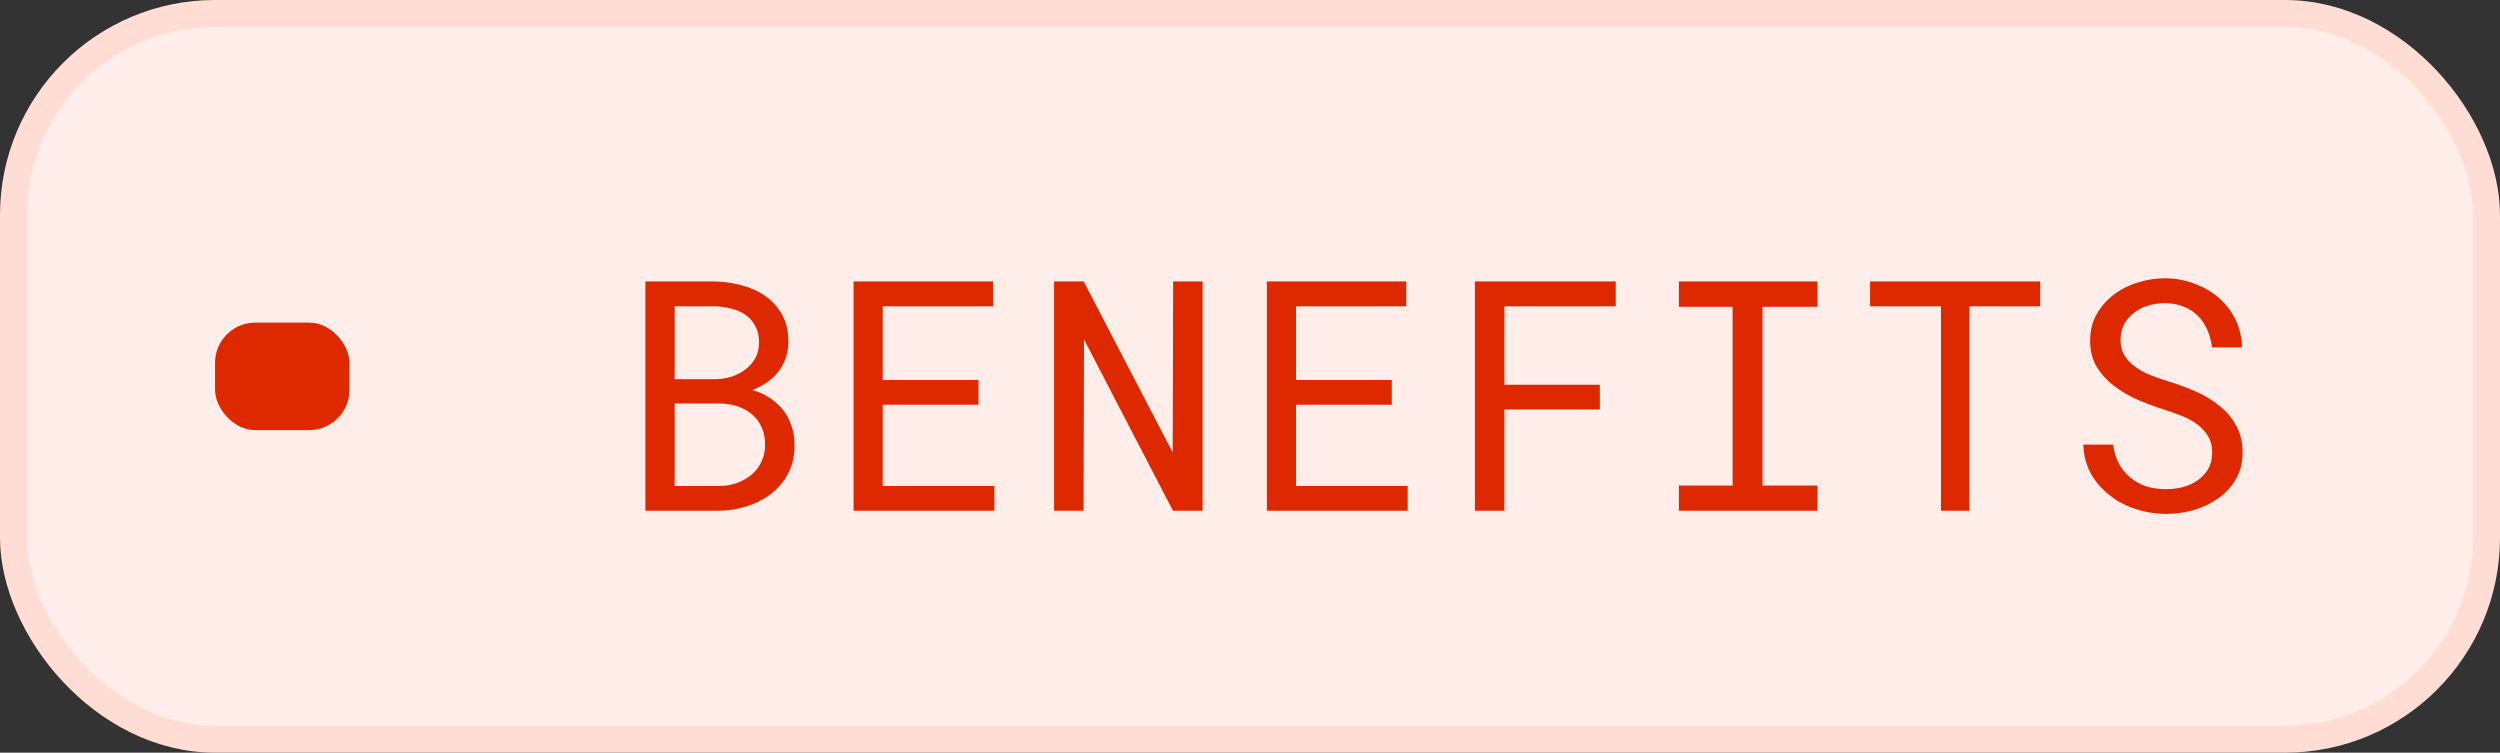
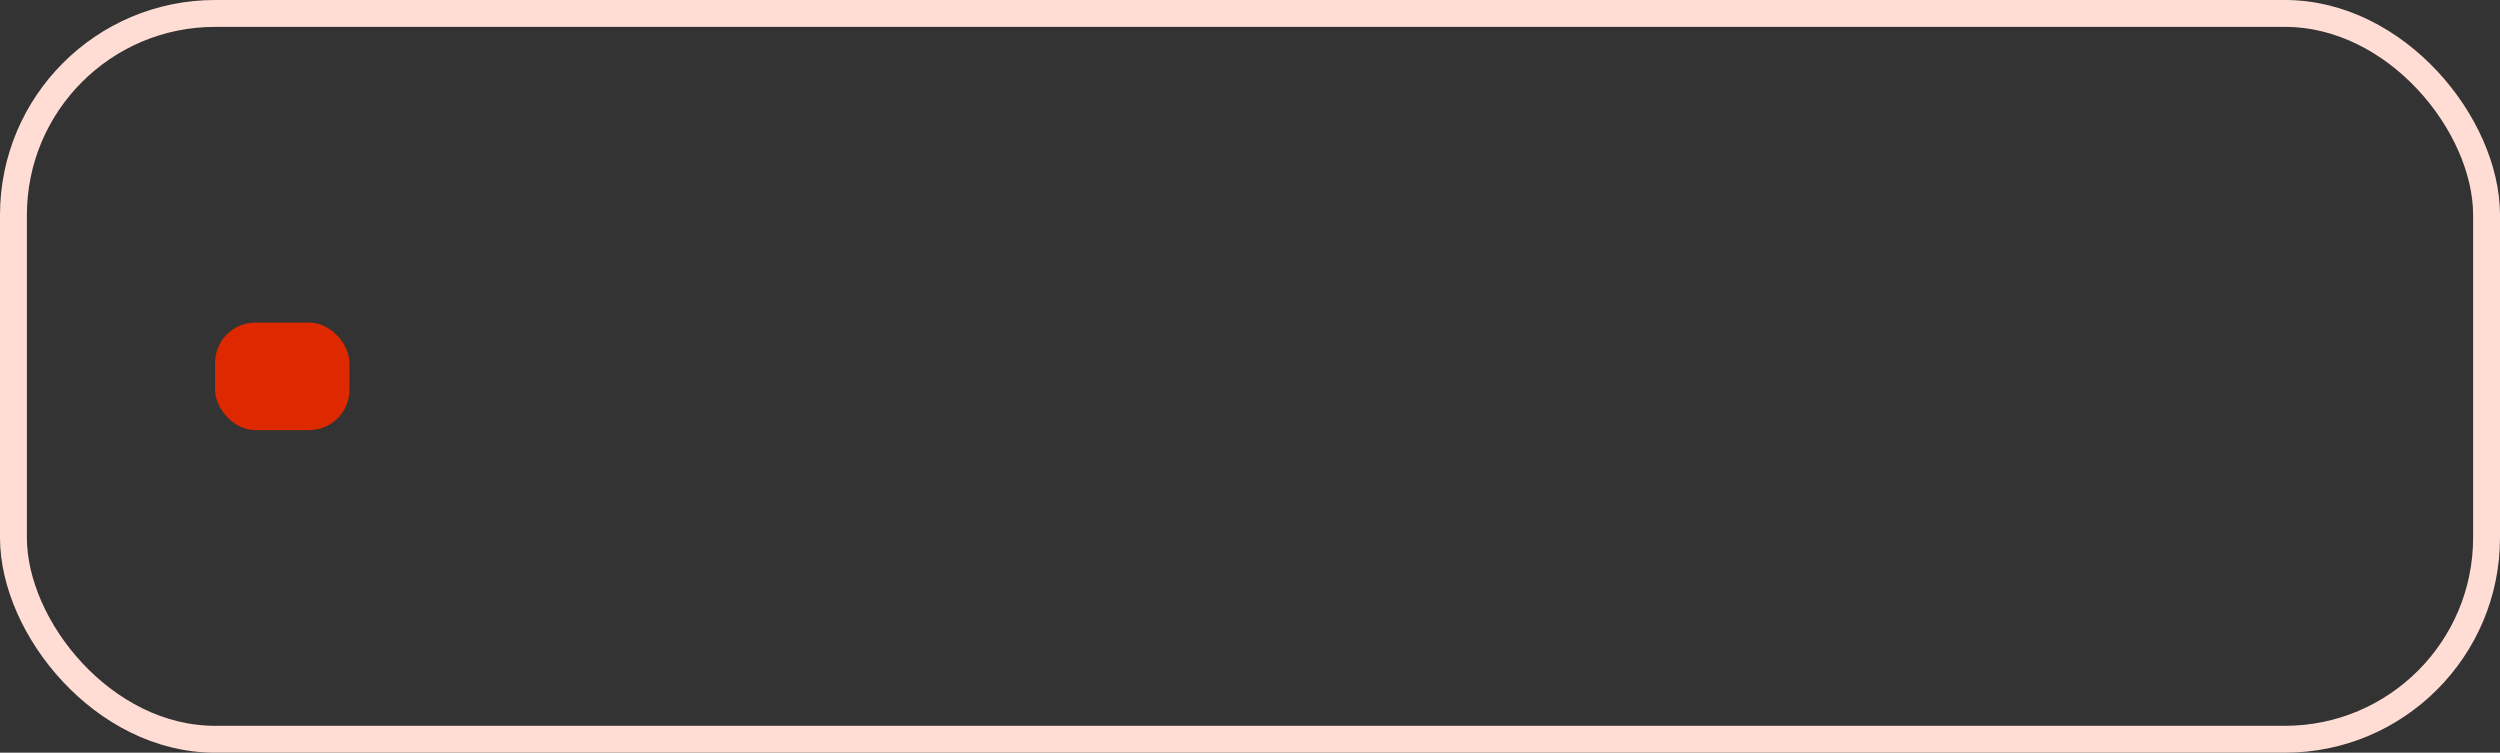
<svg xmlns="http://www.w3.org/2000/svg" width="93" height="28" viewBox="0 0 93 28" fill="none">
  <rect x="0" y="0" width="93" height="28" fill="#333333" stroke="none" />
-   <rect x="0.5" y="0.5" width="92" height="27" rx="7.5" fill="#FFEDE9" />
  <rect x="0.5" y="0.5" width="92" height="27" rx="7.5" stroke="#FFDDD5" />
  <rect x="8" y="12" width="5" height="4" rx="1.5" fill="#DD2800" />
-   <path d="M24.008 19V10.469H26.545C26.896 10.473 27.24 10.52 27.576 10.609C27.912 10.695 28.211 10.83 28.473 11.014C28.734 11.197 28.943 11.432 29.1 11.717C29.256 12.002 29.332 12.344 29.328 12.742C29.324 12.965 29.287 13.168 29.217 13.352C29.15 13.535 29.059 13.699 28.941 13.844C28.82 13.992 28.686 14.117 28.537 14.219C28.393 14.32 28.217 14.416 28.01 14.506V14.523C28.225 14.574 28.432 14.666 28.631 14.799C28.83 14.932 28.994 15.078 29.123 15.238C29.26 15.414 29.365 15.611 29.439 15.83C29.518 16.049 29.557 16.285 29.557 16.539C29.561 16.938 29.484 17.289 29.328 17.594C29.172 17.898 28.963 18.152 28.701 18.355C28.439 18.562 28.137 18.721 27.793 18.83C27.453 18.939 27.102 18.996 26.738 19H24.008ZM25.098 15.01V18.08H26.768C26.994 18.076 27.209 18.039 27.412 17.969C27.615 17.895 27.795 17.793 27.951 17.664C28.107 17.535 28.23 17.377 28.32 17.189C28.414 17.002 28.461 16.789 28.461 16.551C28.465 16.309 28.424 16.094 28.338 15.906C28.256 15.719 28.141 15.559 27.992 15.426C27.844 15.297 27.67 15.197 27.471 15.127C27.271 15.057 27.057 15.018 26.826 15.01H25.098ZM25.098 14.107H26.609C26.812 14.104 27.012 14.072 27.207 14.014C27.402 13.951 27.576 13.861 27.729 13.744C27.881 13.631 28.004 13.49 28.098 13.322C28.191 13.154 28.238 12.959 28.238 12.736C28.238 12.498 28.191 12.295 28.098 12.127C28.008 11.959 27.887 11.82 27.734 11.711C27.578 11.605 27.398 11.527 27.195 11.477C26.996 11.426 26.791 11.398 26.58 11.395H25.098V14.107ZM36.4 15.057H32.837V18.08H36.992V19H31.753V10.469H36.939V11.395H32.837V14.137H36.4V15.057ZM44.737 19H43.636L40.325 12.625L40.308 19H39.212V10.469H40.313L43.624 16.832L43.642 10.469H44.737V19ZM51.774 15.057H48.212V18.08H52.366V19H47.127V10.469H52.313V11.395H48.212V14.137H51.774V15.057ZM59.514 15.232H55.963V19H54.867V10.469H60.105V11.395H55.963V14.312H59.514V15.232ZM62.455 10.469H67.611V11.412H65.566V18.062H67.611V19H62.455V18.062H64.453V11.412H62.455V10.469ZM75.896 11.395H73.259V19H72.204V11.395H69.567V10.469H75.896V11.395ZM82.294 16.844C82.294 16.582 82.233 16.361 82.112 16.182C81.995 16.002 81.842 15.85 81.655 15.725C81.467 15.604 81.26 15.502 81.034 15.42C80.811 15.338 80.596 15.264 80.389 15.197C80.088 15.1 79.782 14.982 79.469 14.846C79.161 14.705 78.879 14.537 78.626 14.342C78.368 14.143 78.157 13.908 77.993 13.639C77.833 13.365 77.753 13.045 77.753 12.678C77.753 12.31 77.833 11.982 77.993 11.693C78.157 11.404 78.37 11.16 78.632 10.961C78.893 10.762 79.19 10.611 79.522 10.51C79.854 10.404 80.188 10.352 80.524 10.352C80.895 10.352 81.253 10.414 81.596 10.539C81.94 10.66 82.245 10.832 82.51 11.055C82.776 11.277 82.989 11.547 83.149 11.863C83.309 12.18 83.393 12.533 83.401 12.924H82.288C82.257 12.678 82.196 12.455 82.106 12.256C82.016 12.053 81.897 11.879 81.749 11.734C81.6 11.59 81.422 11.479 81.216 11.4C81.012 11.318 80.782 11.277 80.524 11.277C80.317 11.277 80.114 11.307 79.915 11.365C79.719 11.424 79.546 11.512 79.393 11.629C79.237 11.746 79.112 11.891 79.018 12.062C78.928 12.234 78.883 12.434 78.883 12.66C78.887 12.906 78.95 13.115 79.071 13.287C79.192 13.455 79.346 13.598 79.534 13.715C79.717 13.832 79.917 13.93 80.132 14.008C80.35 14.086 80.555 14.154 80.747 14.213C81.063 14.31 81.379 14.43 81.696 14.57C82.012 14.707 82.301 14.883 82.563 15.098C82.821 15.297 83.028 15.541 83.184 15.83C83.344 16.119 83.424 16.453 83.424 16.832C83.424 17.215 83.338 17.549 83.167 17.834C82.999 18.119 82.78 18.355 82.51 18.543C82.241 18.734 81.936 18.879 81.596 18.977C81.257 19.07 80.917 19.117 80.577 19.117C80.171 19.117 79.77 19.049 79.376 18.912C78.985 18.775 78.645 18.578 78.356 18.32C78.098 18.098 77.893 17.838 77.741 17.541C77.592 17.24 77.512 16.906 77.501 16.539H78.608C78.643 16.805 78.716 17.041 78.825 17.248C78.934 17.451 79.075 17.623 79.247 17.764C79.419 17.908 79.616 18.018 79.838 18.092C80.065 18.162 80.311 18.197 80.577 18.197C80.788 18.197 80.995 18.172 81.198 18.121C81.405 18.066 81.588 17.982 81.749 17.869C81.909 17.76 82.04 17.621 82.141 17.453C82.243 17.281 82.294 17.078 82.294 16.844Z" fill="#DD2800" />
</svg>